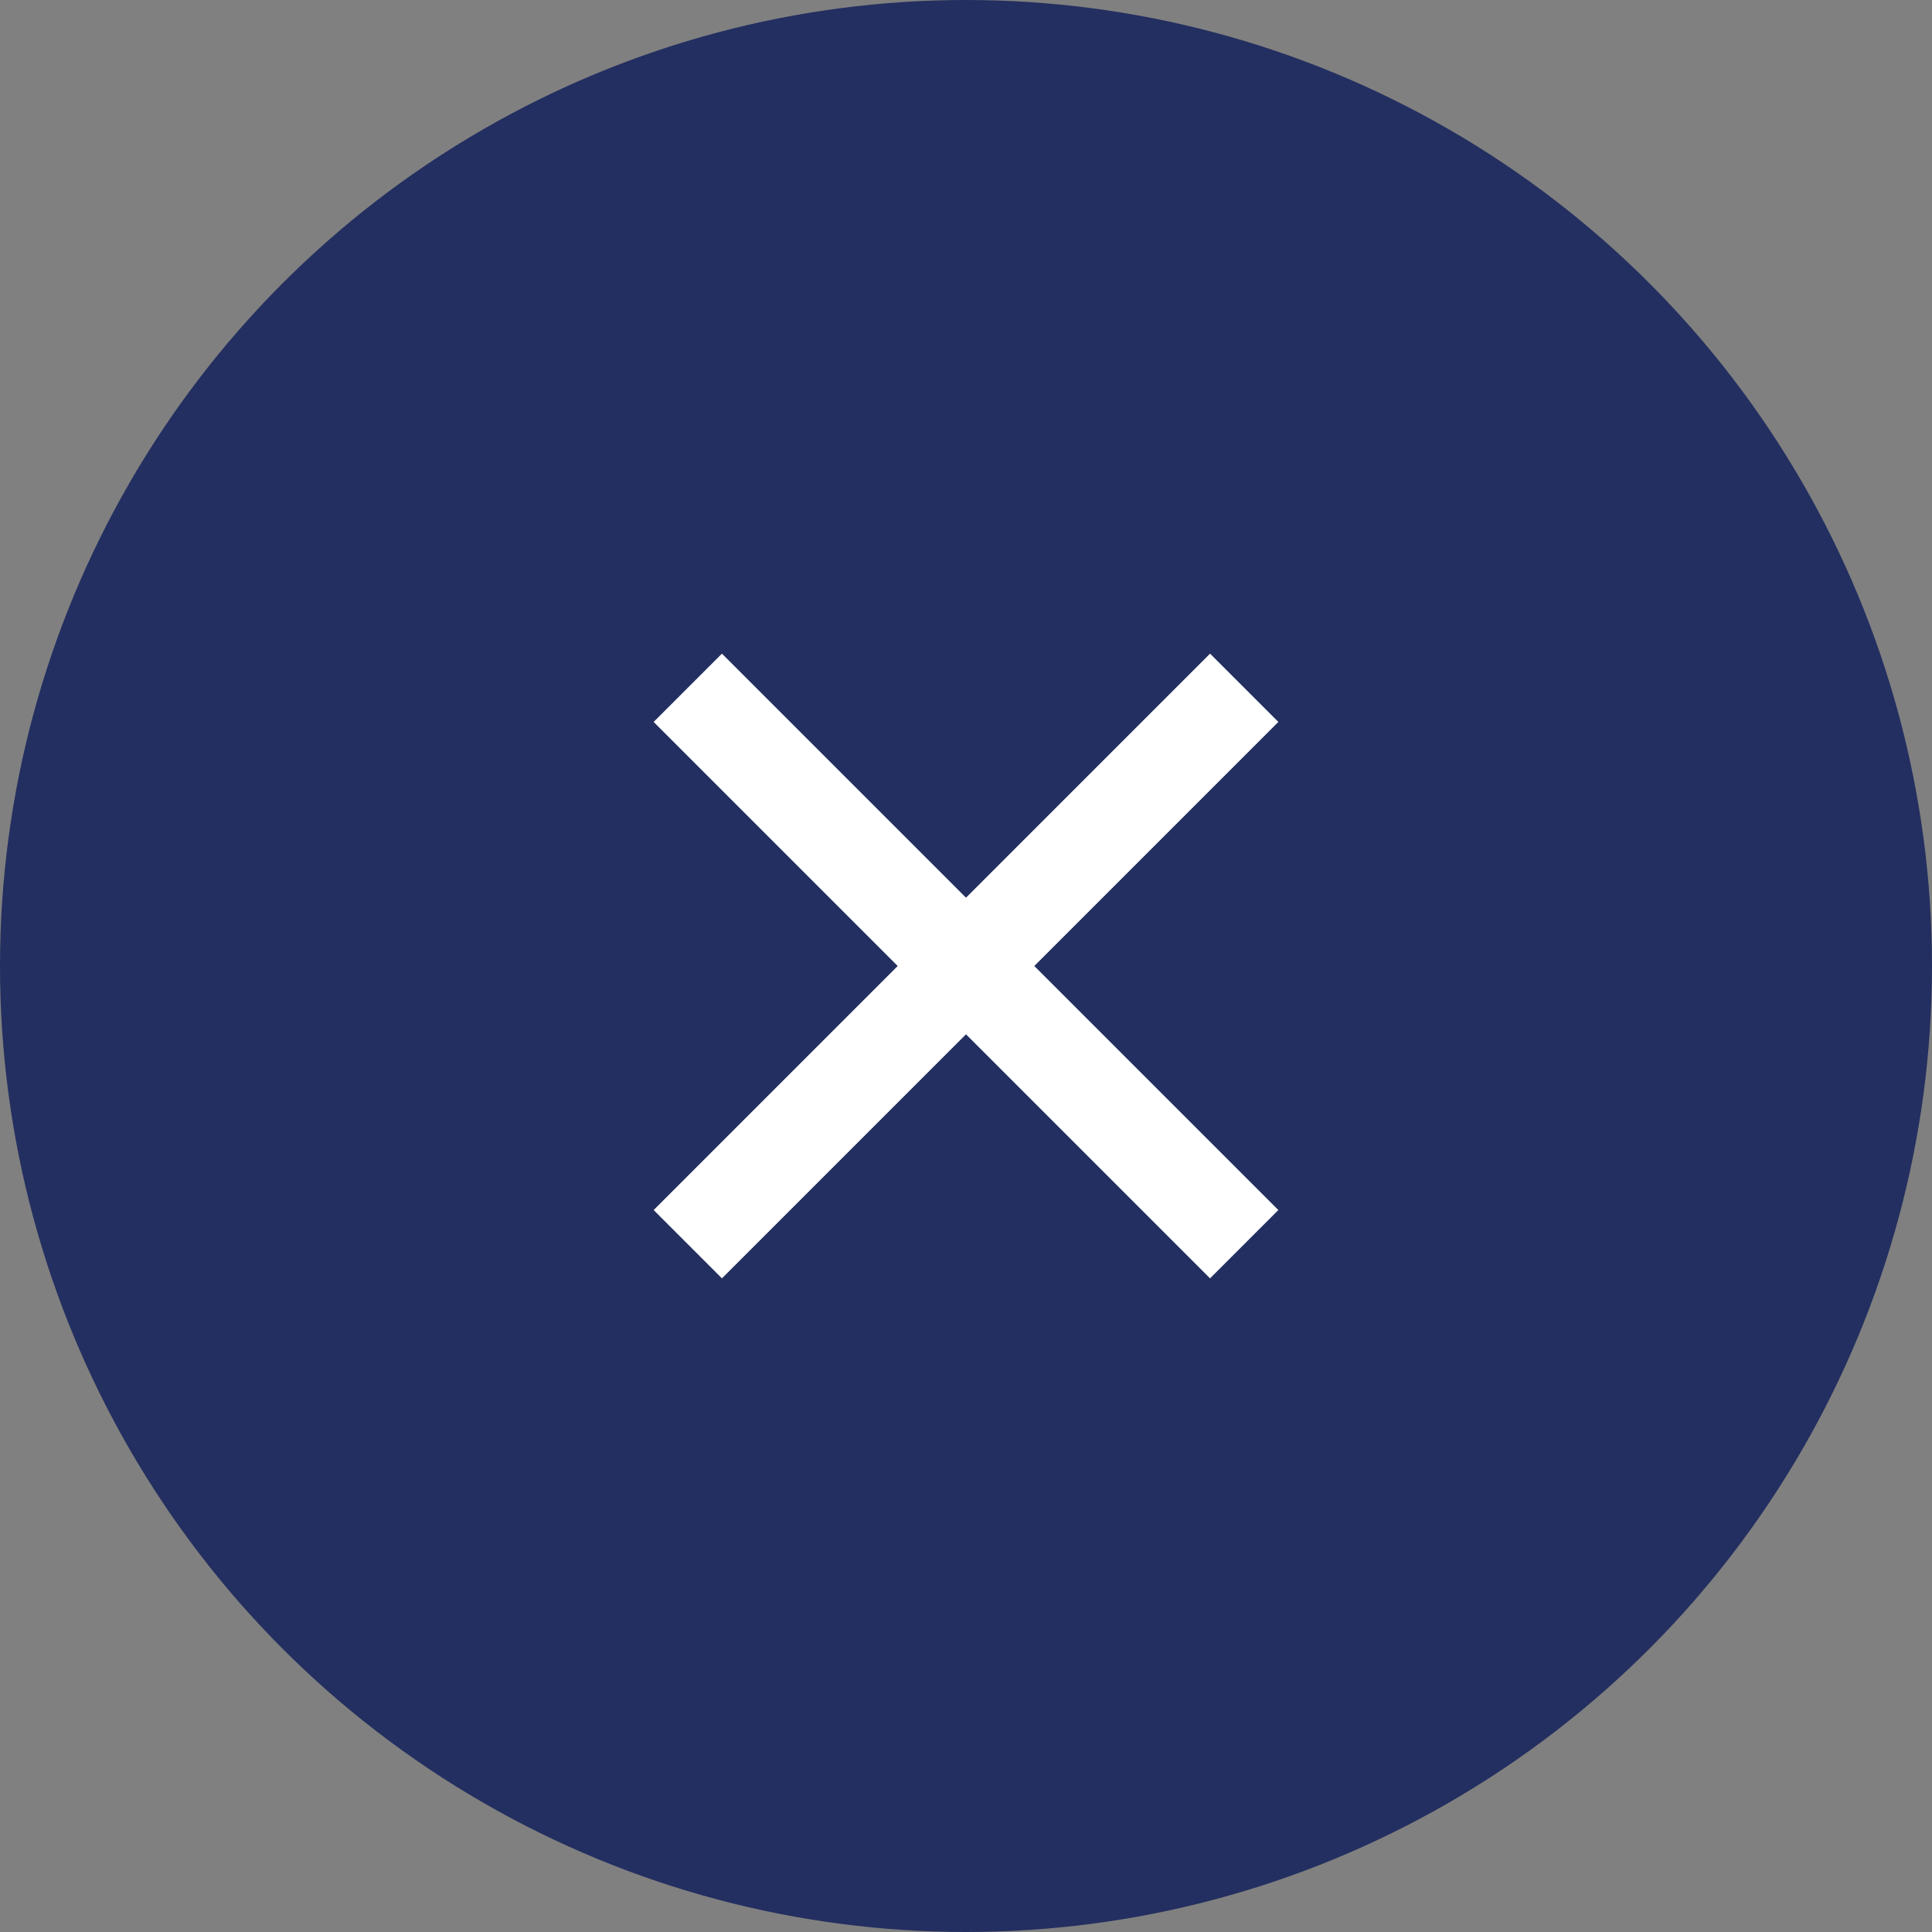
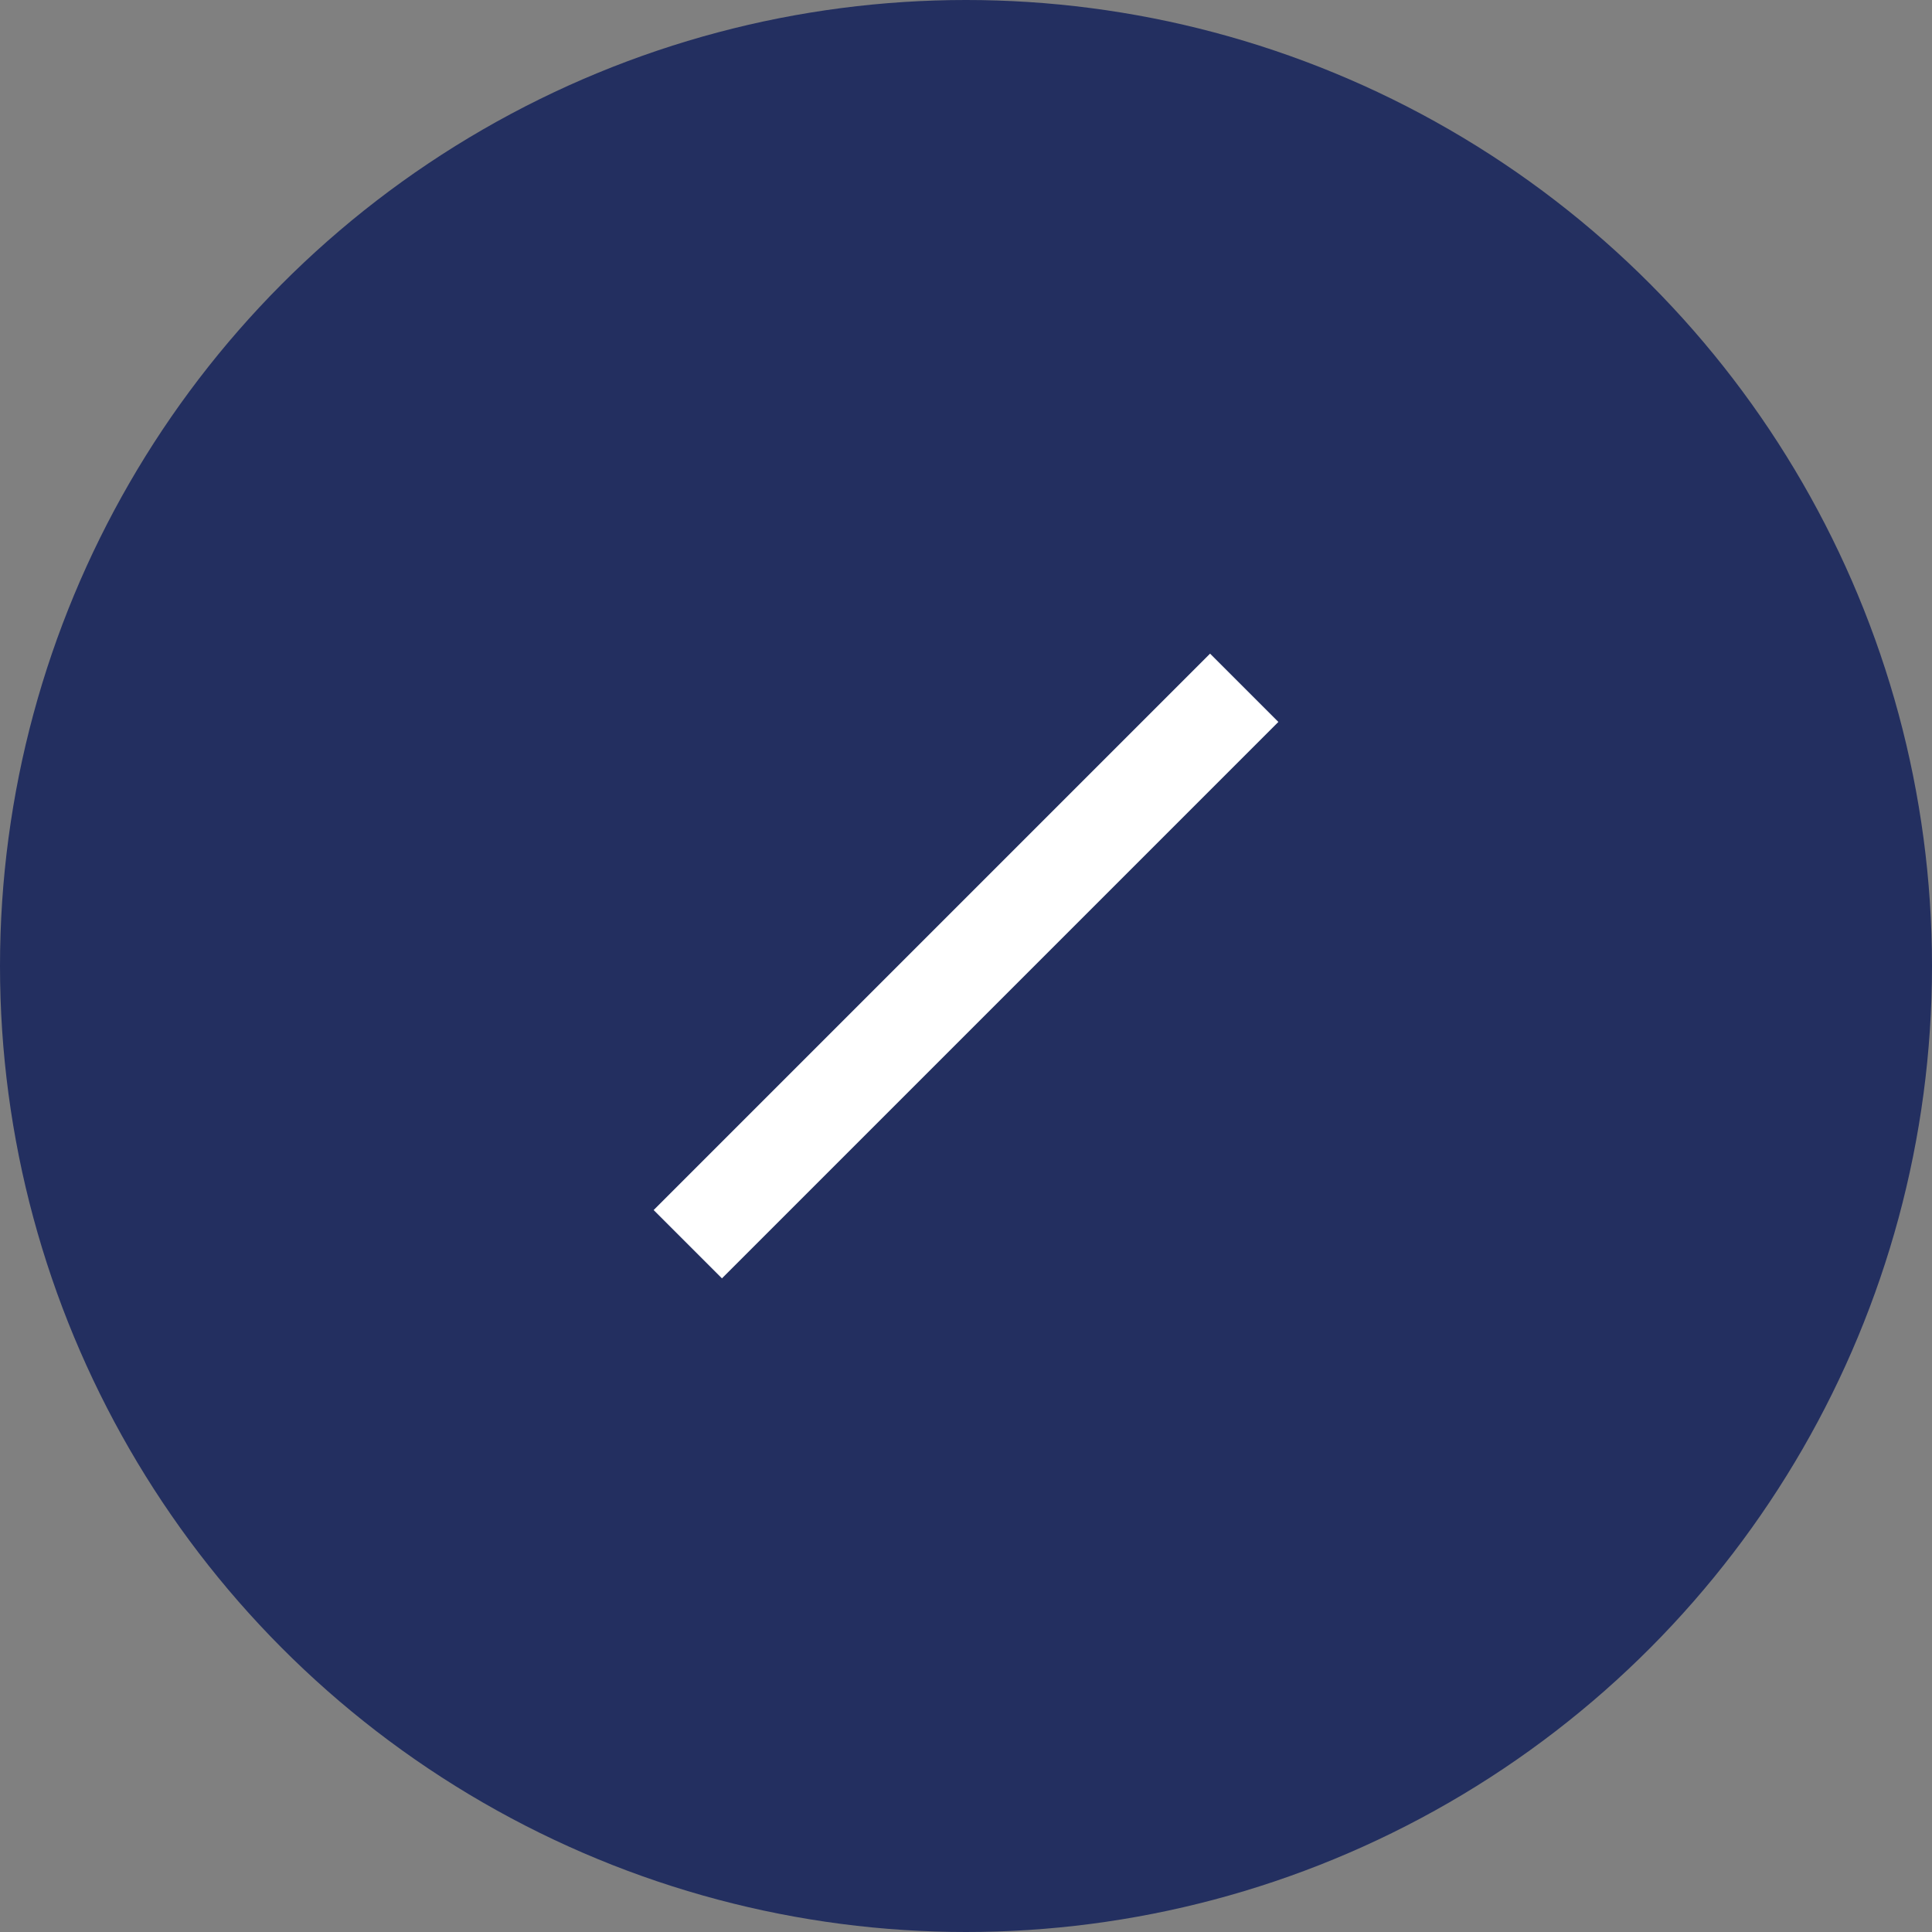
<svg xmlns="http://www.w3.org/2000/svg" viewBox="0 0 40 40">
  <rect x="0" y="0" width="40" height="40" fill="#808080" stroke="none" />
  <defs>
    <style>
      .cls-1 {
        fill: #232f60;
        stroke-width: 0px;
      }

      .cls-2 {
        fill: none;
        stroke: #fff;
        stroke-miterlimit: 10;
        stroke-width: 2px;
      }
    </style>
  </defs>
  <g id="Lager_1" data-name="Lager 1">
    <circle class="cls-1" cx="20" cy="20" r="20" />
  </g>
  <g id="Lager_2" data-name="Lager 2">
    <g>
-       <line class="cls-2" x1="14.24" y1="14.24" x2="25.76" y2="25.76" />
      <line class="cls-2" x1="25.76" y1="14.24" x2="14.24" y2="25.76" />
    </g>
  </g>
</svg>